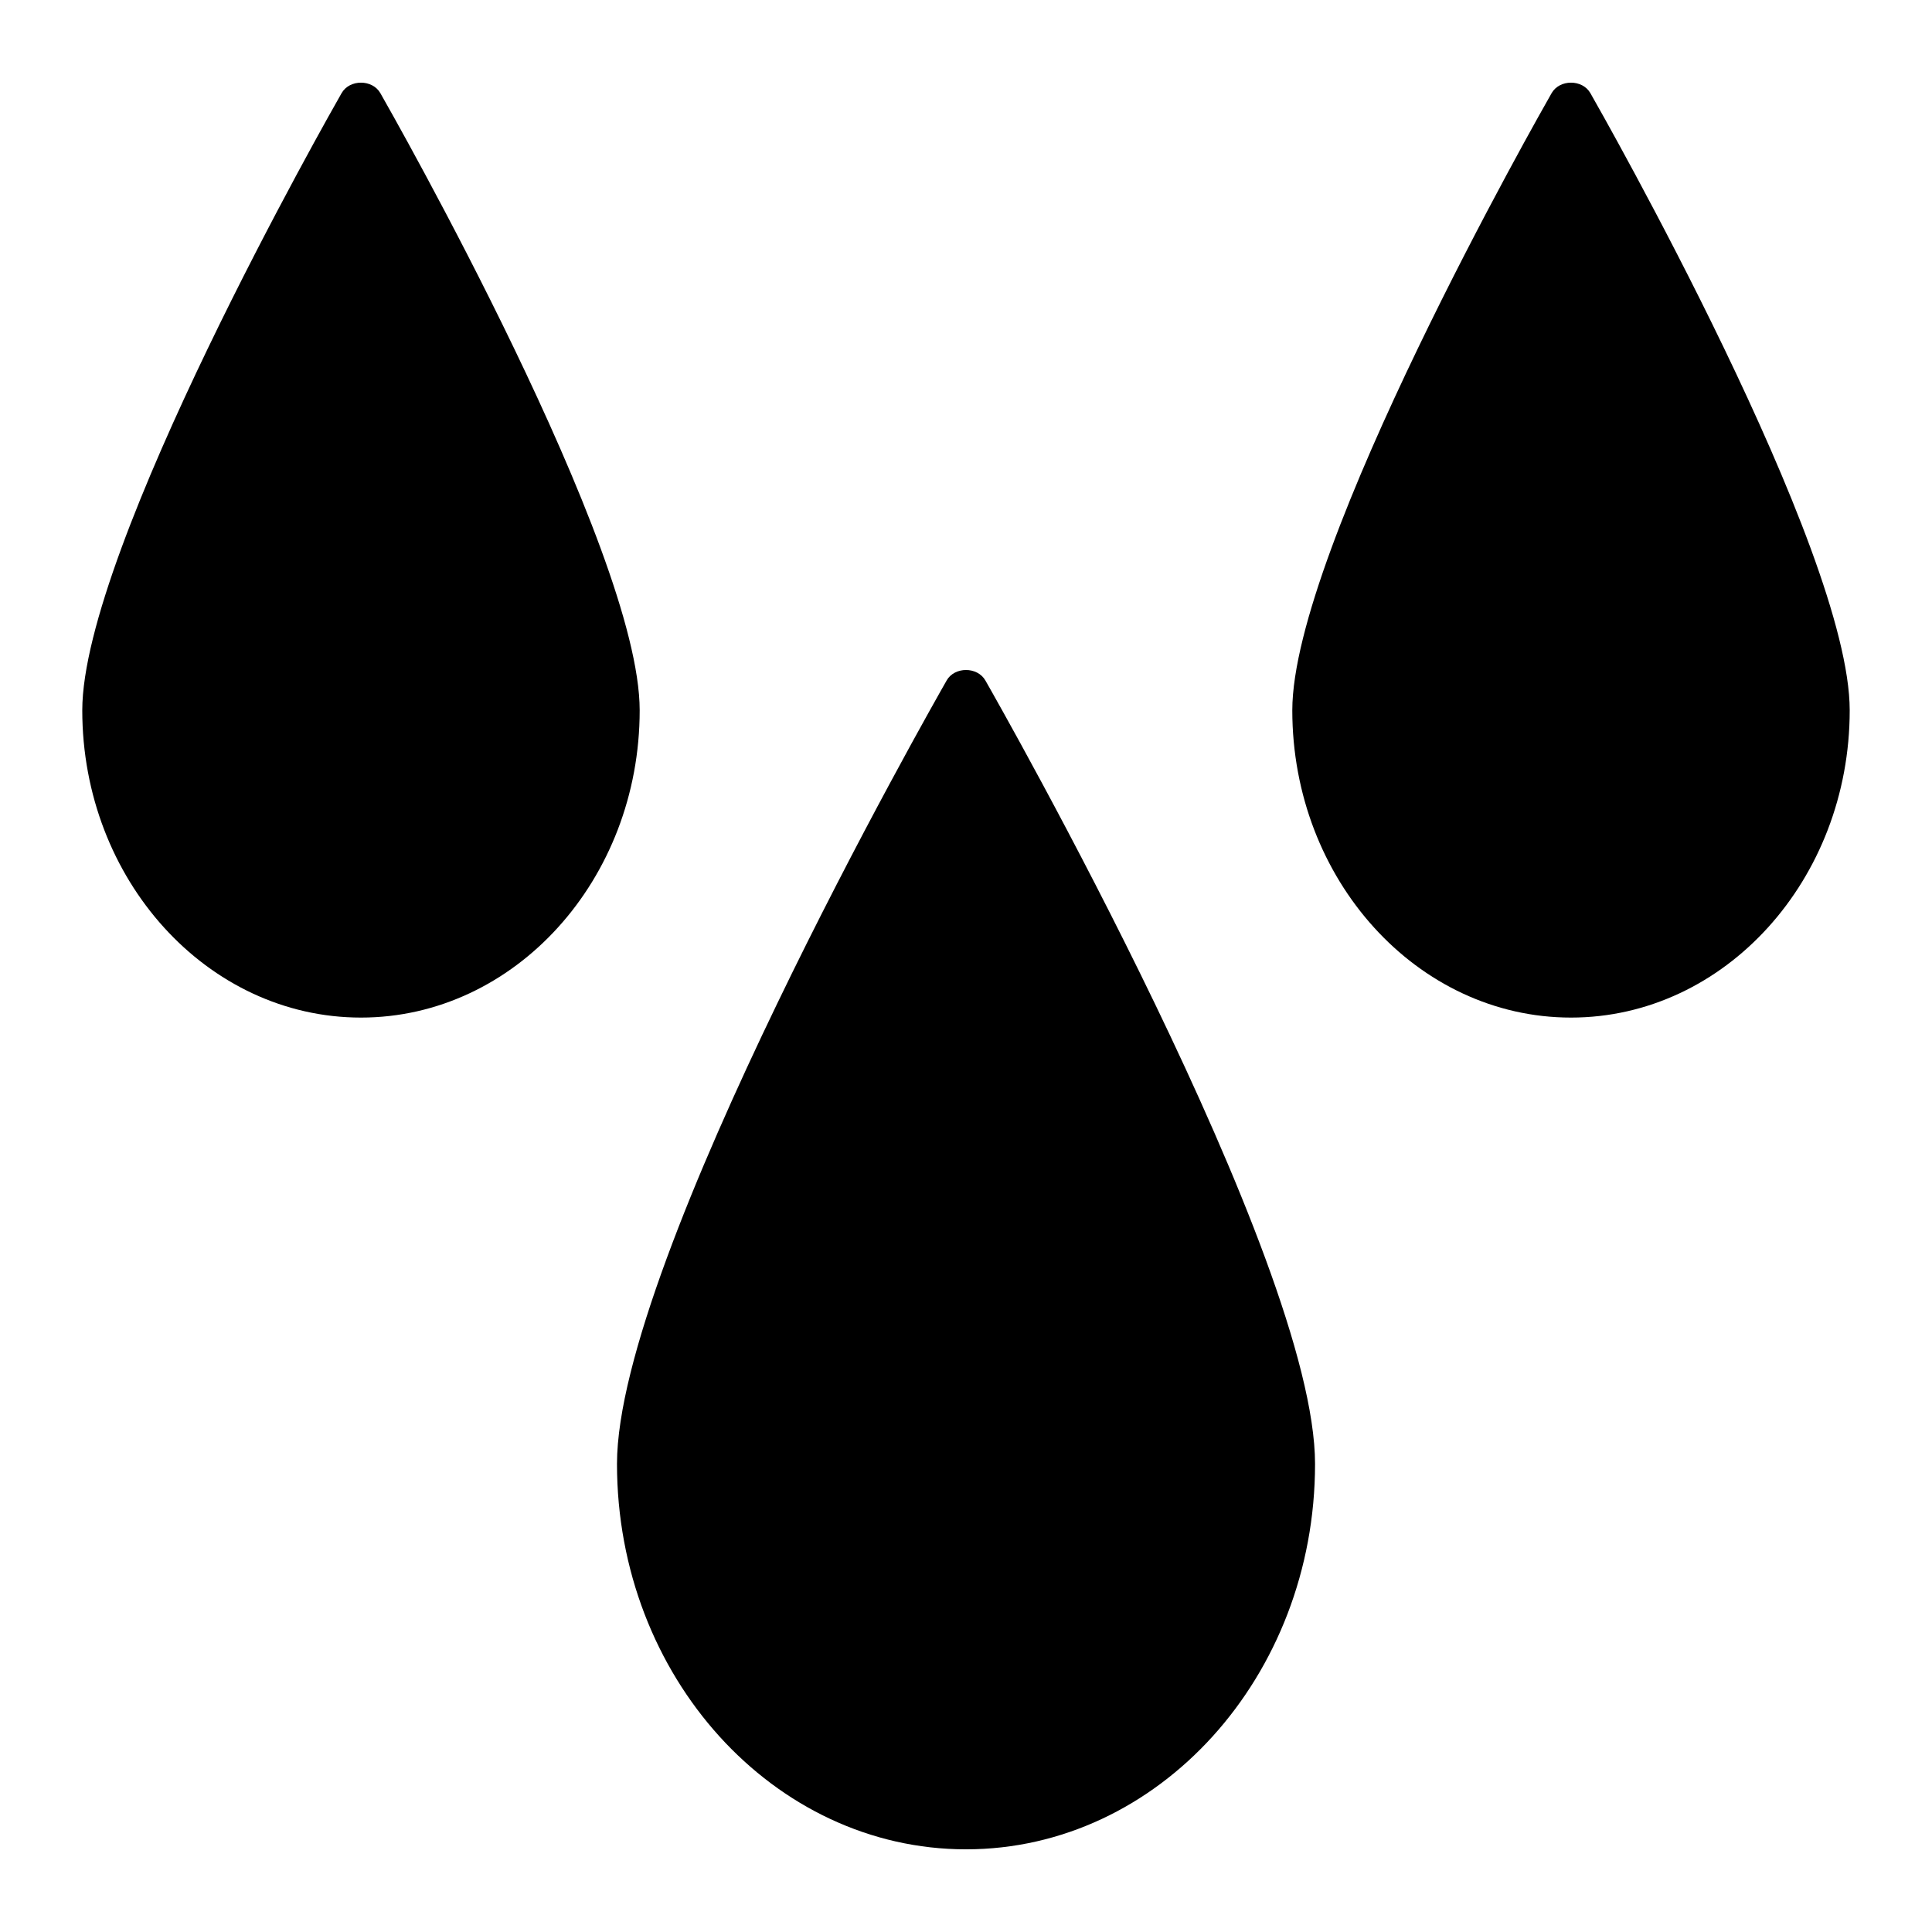
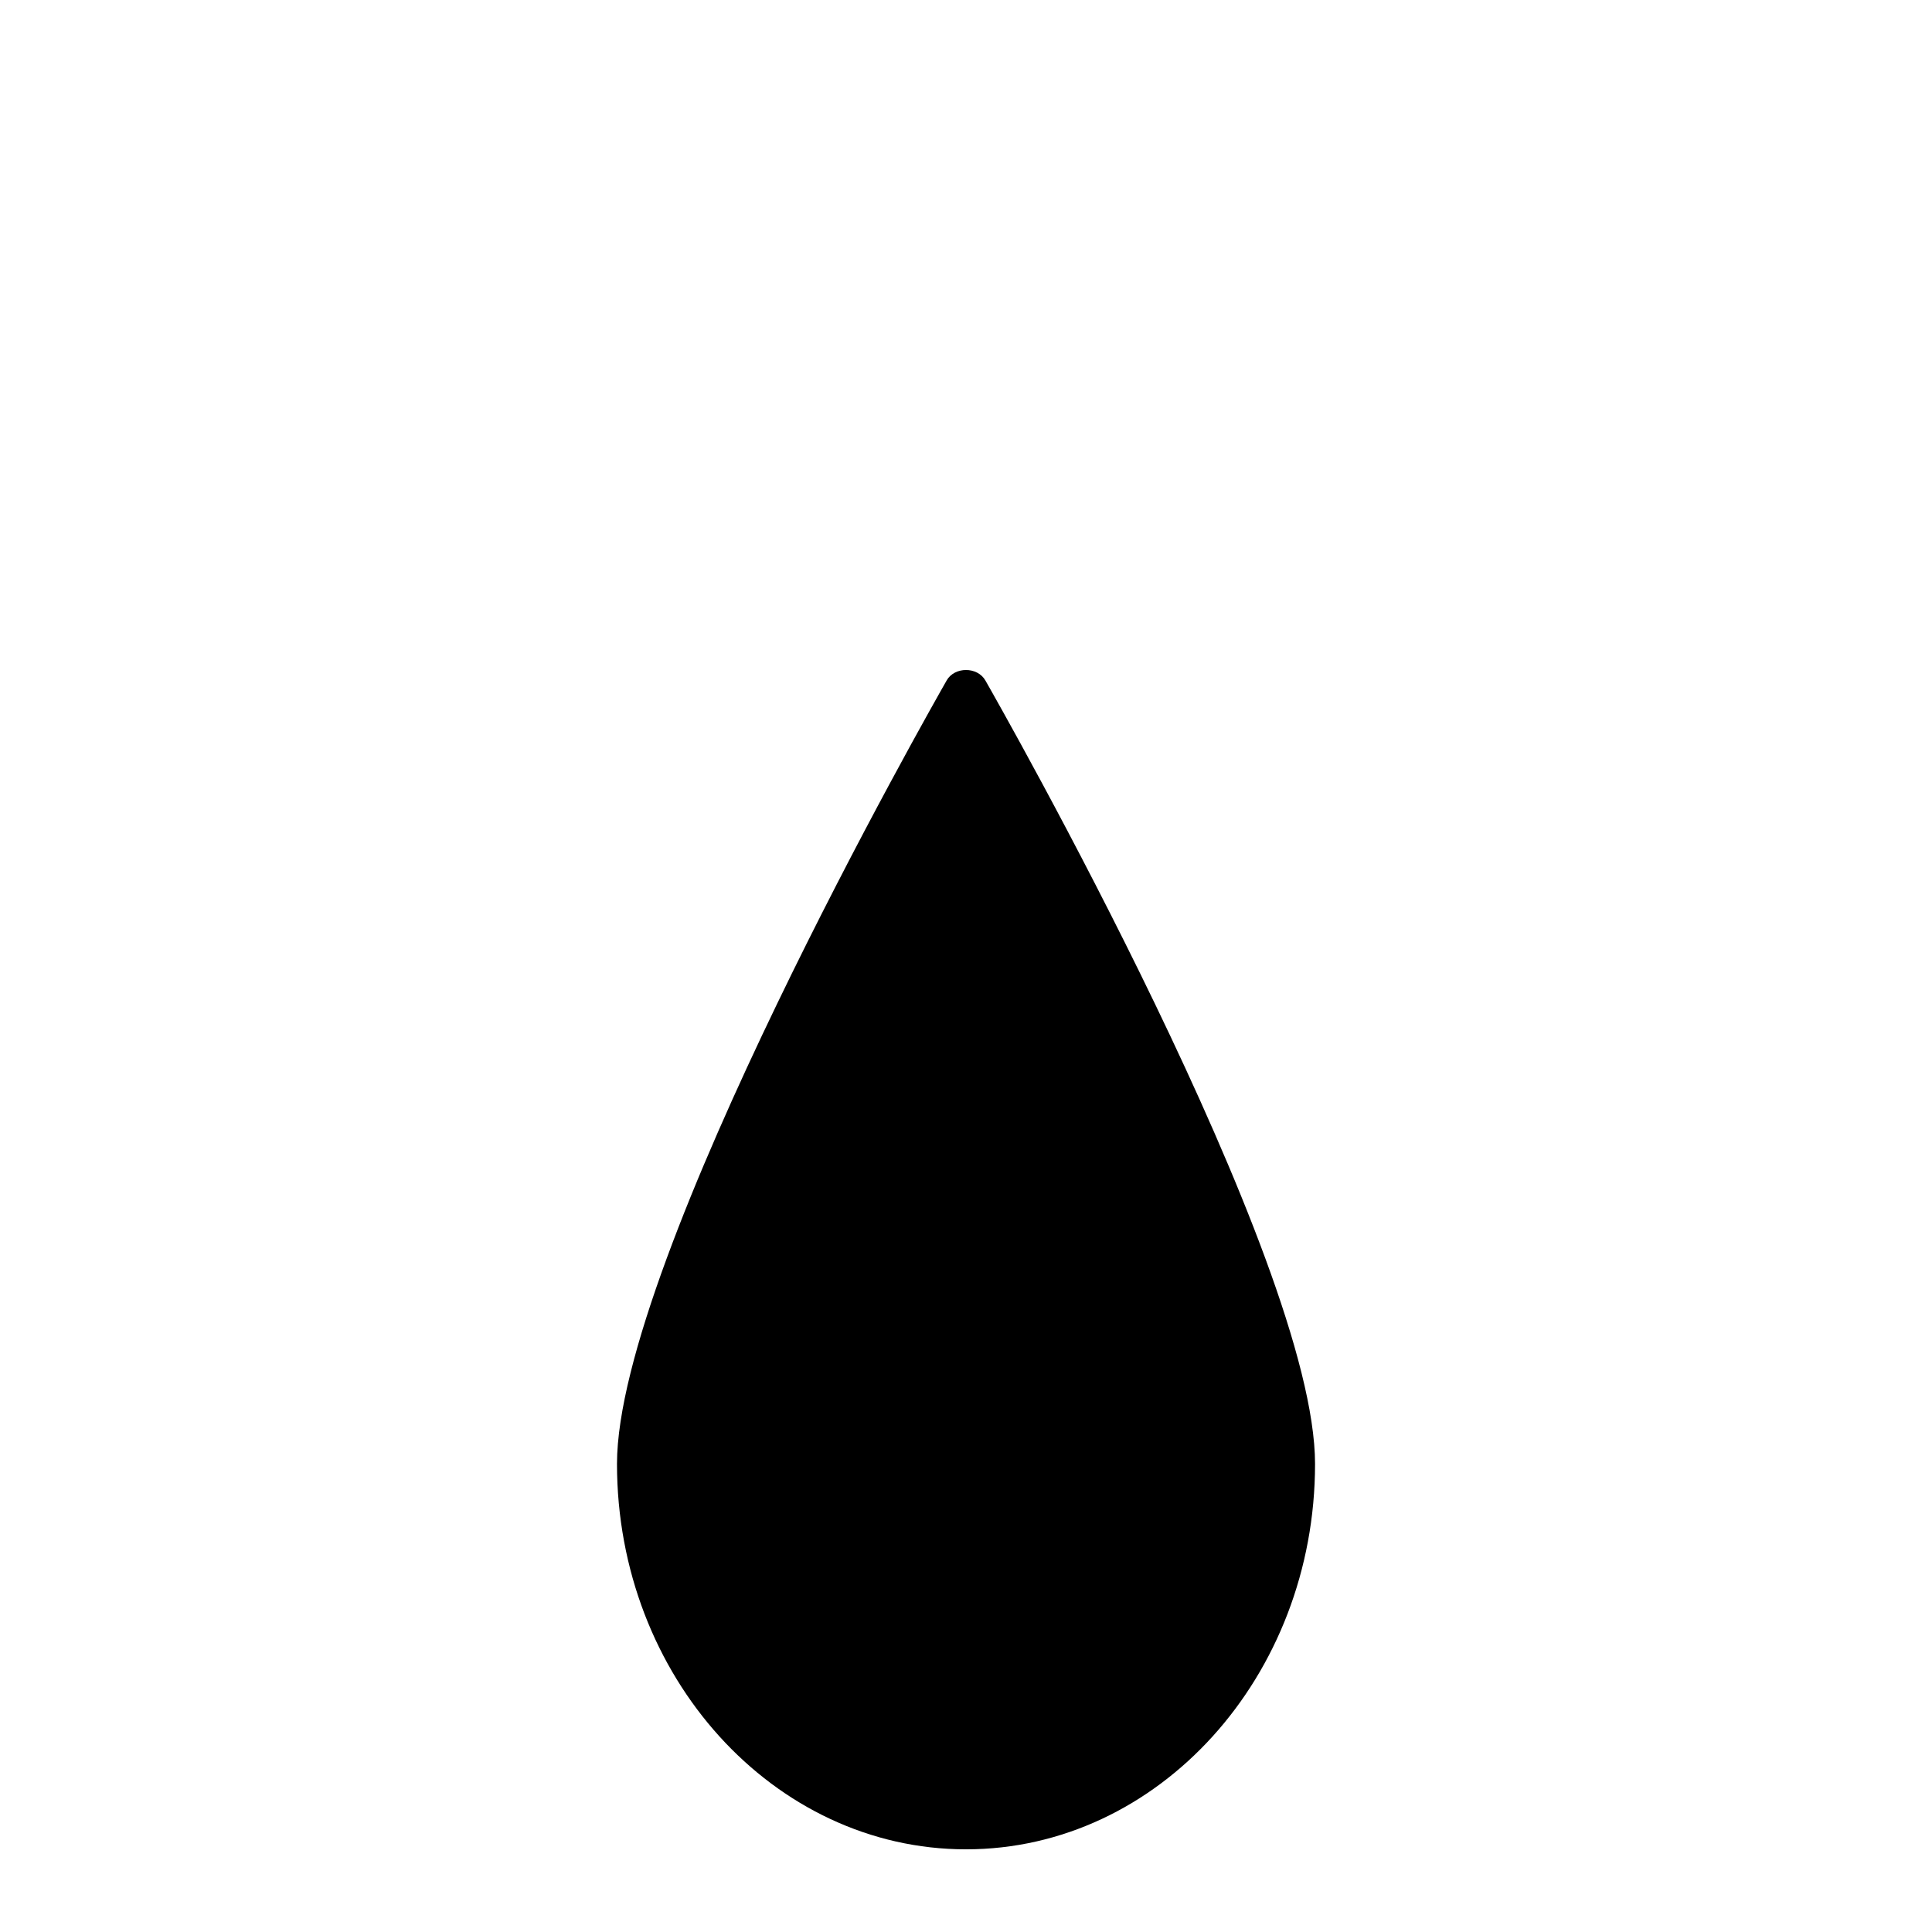
<svg xmlns="http://www.w3.org/2000/svg" fill="#000000" width="800px" height="800px" version="1.1" viewBox="144 144 512 512">
  <g>
    <path d="m394.88 324.32c-3.566 6.242-87.371 153.52-87.371 207.62 0 56.324 41.492 102.15 92.496 102.15s92.496-45.824 92.496-102.15c0-54.098-83.805-201.38-87.371-207.62-2.109-3.684-8.148-3.684-10.258 0z" />
-     <path d="m244.79 168.67c-2.109-3.684-8.148-3.684-10.258 0-2.801 4.914-68.73 120.78-68.73 163.57 0 44.902 33.133 81.43 73.855 81.43s73.863-36.535 73.863-81.43c0-42.785-65.93-158.65-68.73-163.57z" />
-     <path d="m565.46 168.67c-2.109-3.684-8.148-3.684-10.258 0-2.801 4.914-68.73 120.78-68.73 163.57 0 44.902 33.133 81.43 73.863 81.43 40.73 0 73.855-36.535 73.855-81.43 0-42.785-65.93-158.65-68.73-163.57z" />
  </g>
</svg>